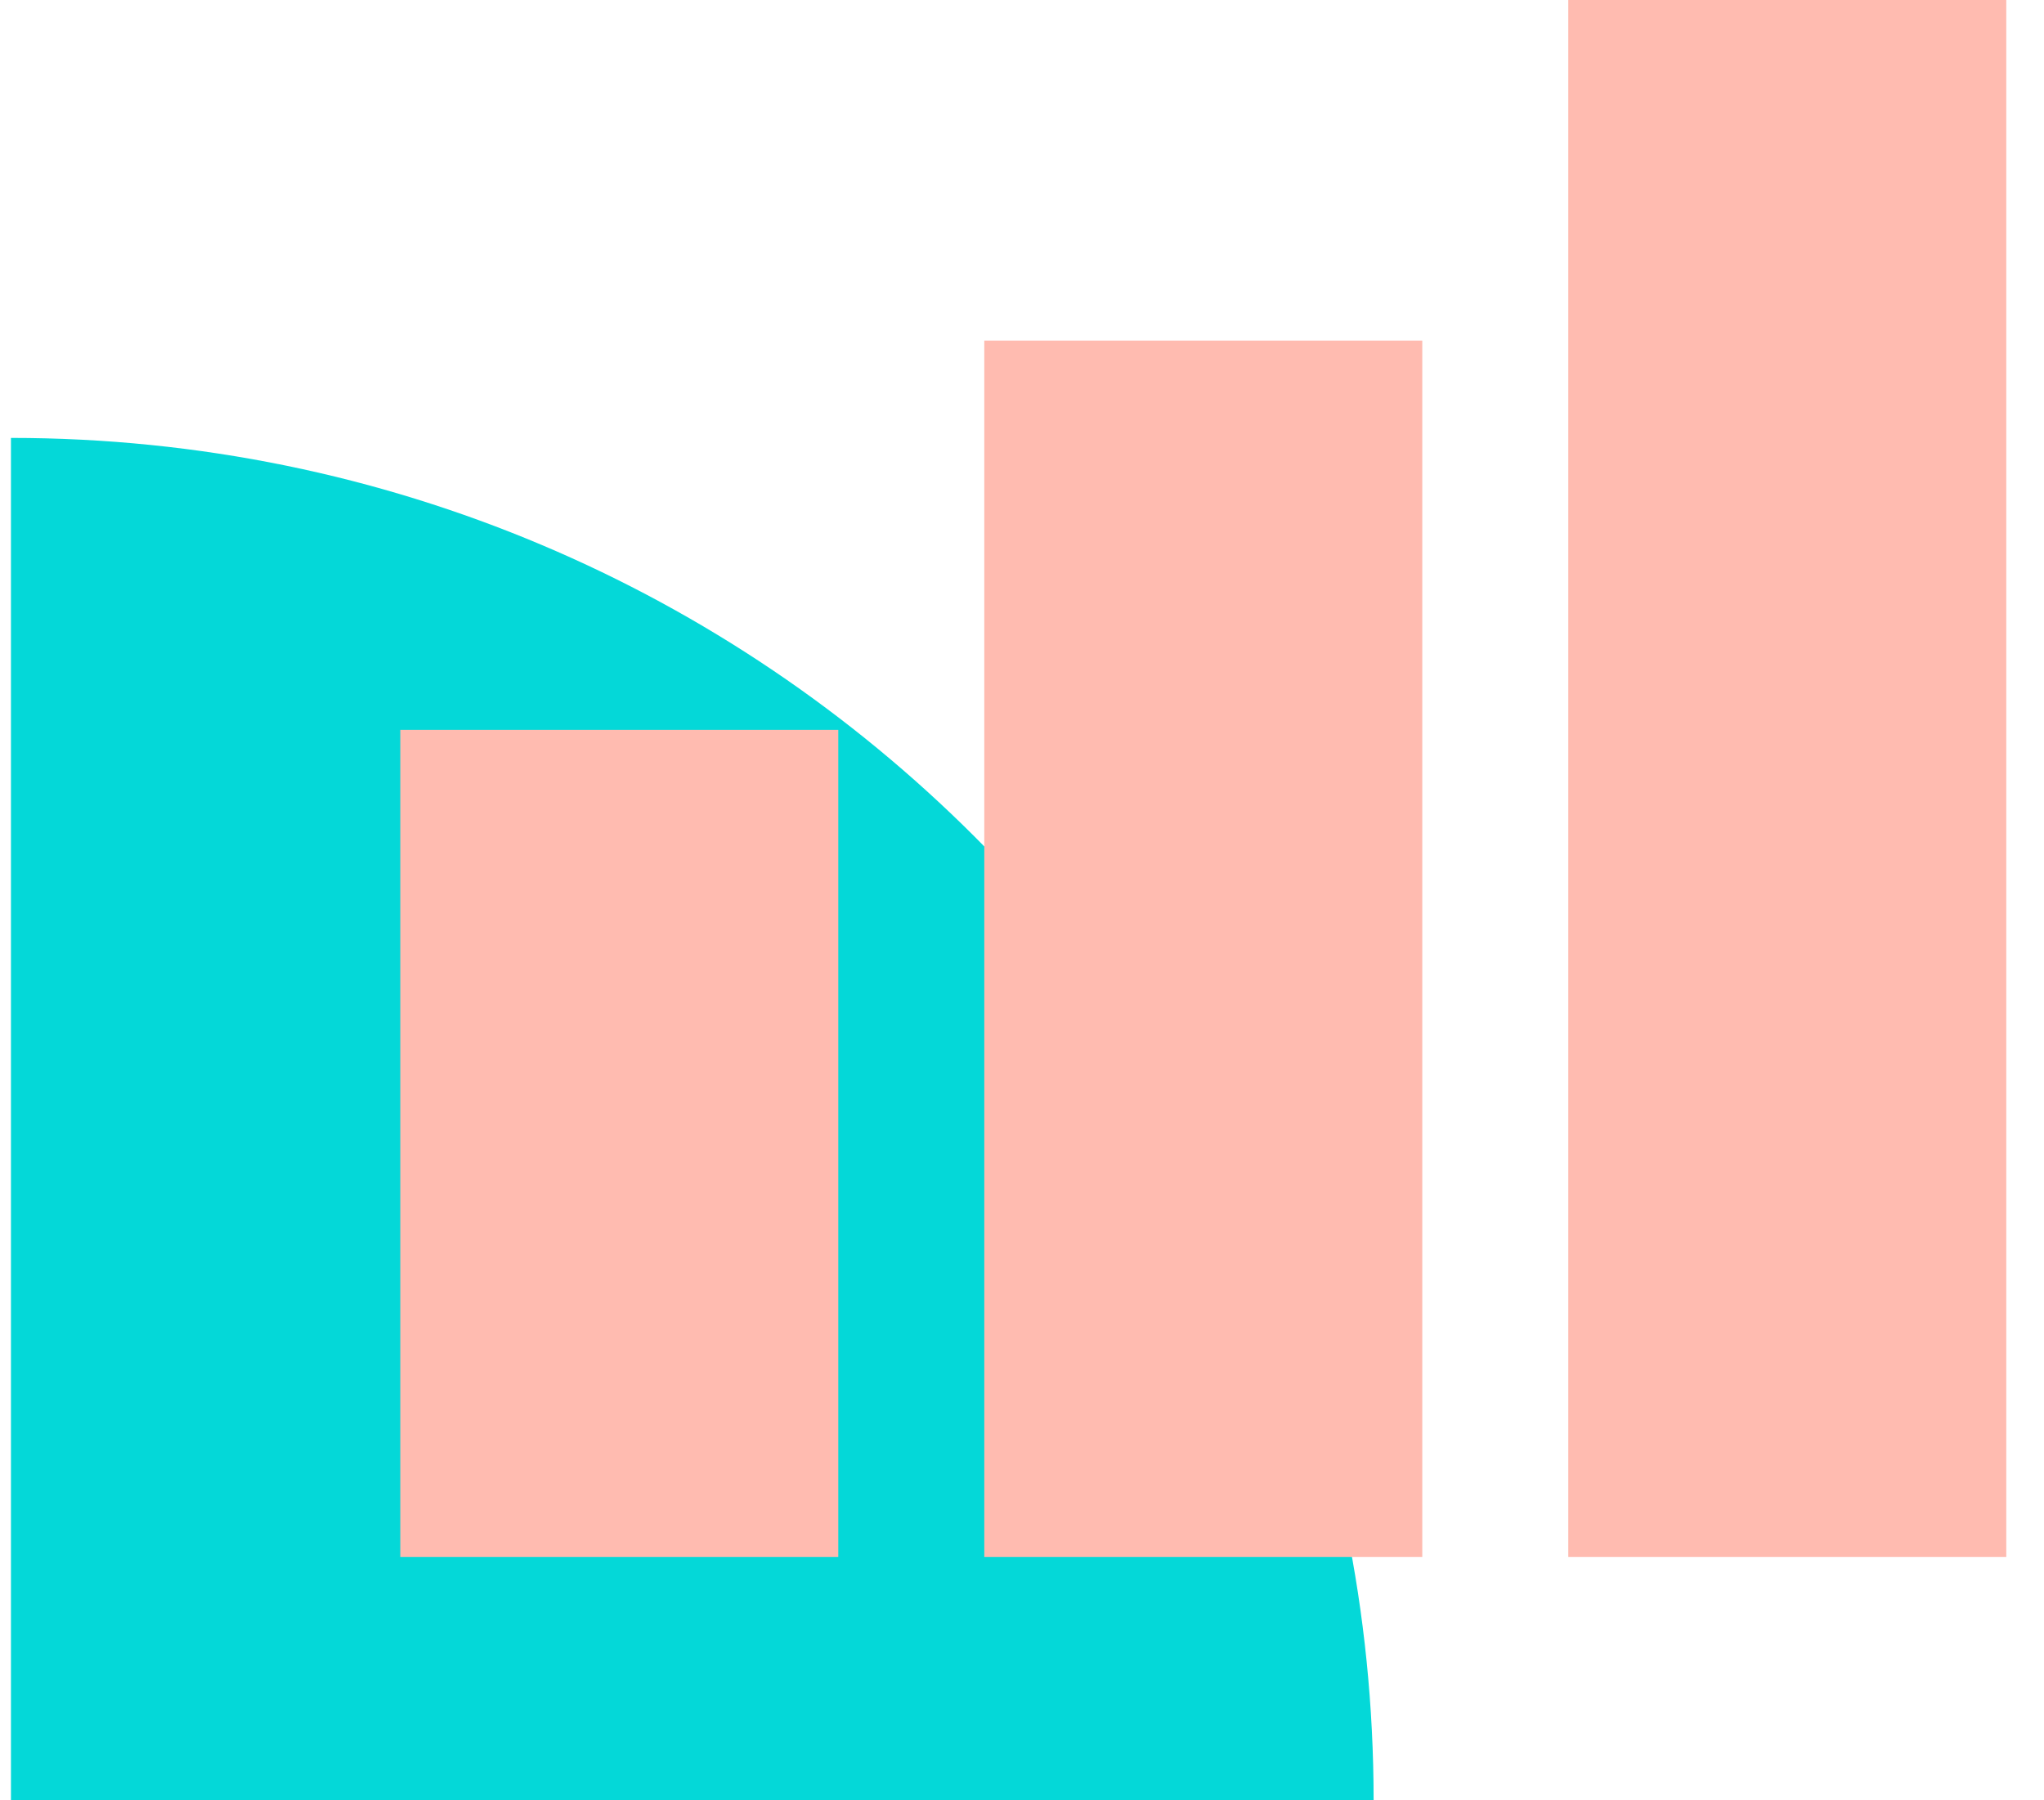
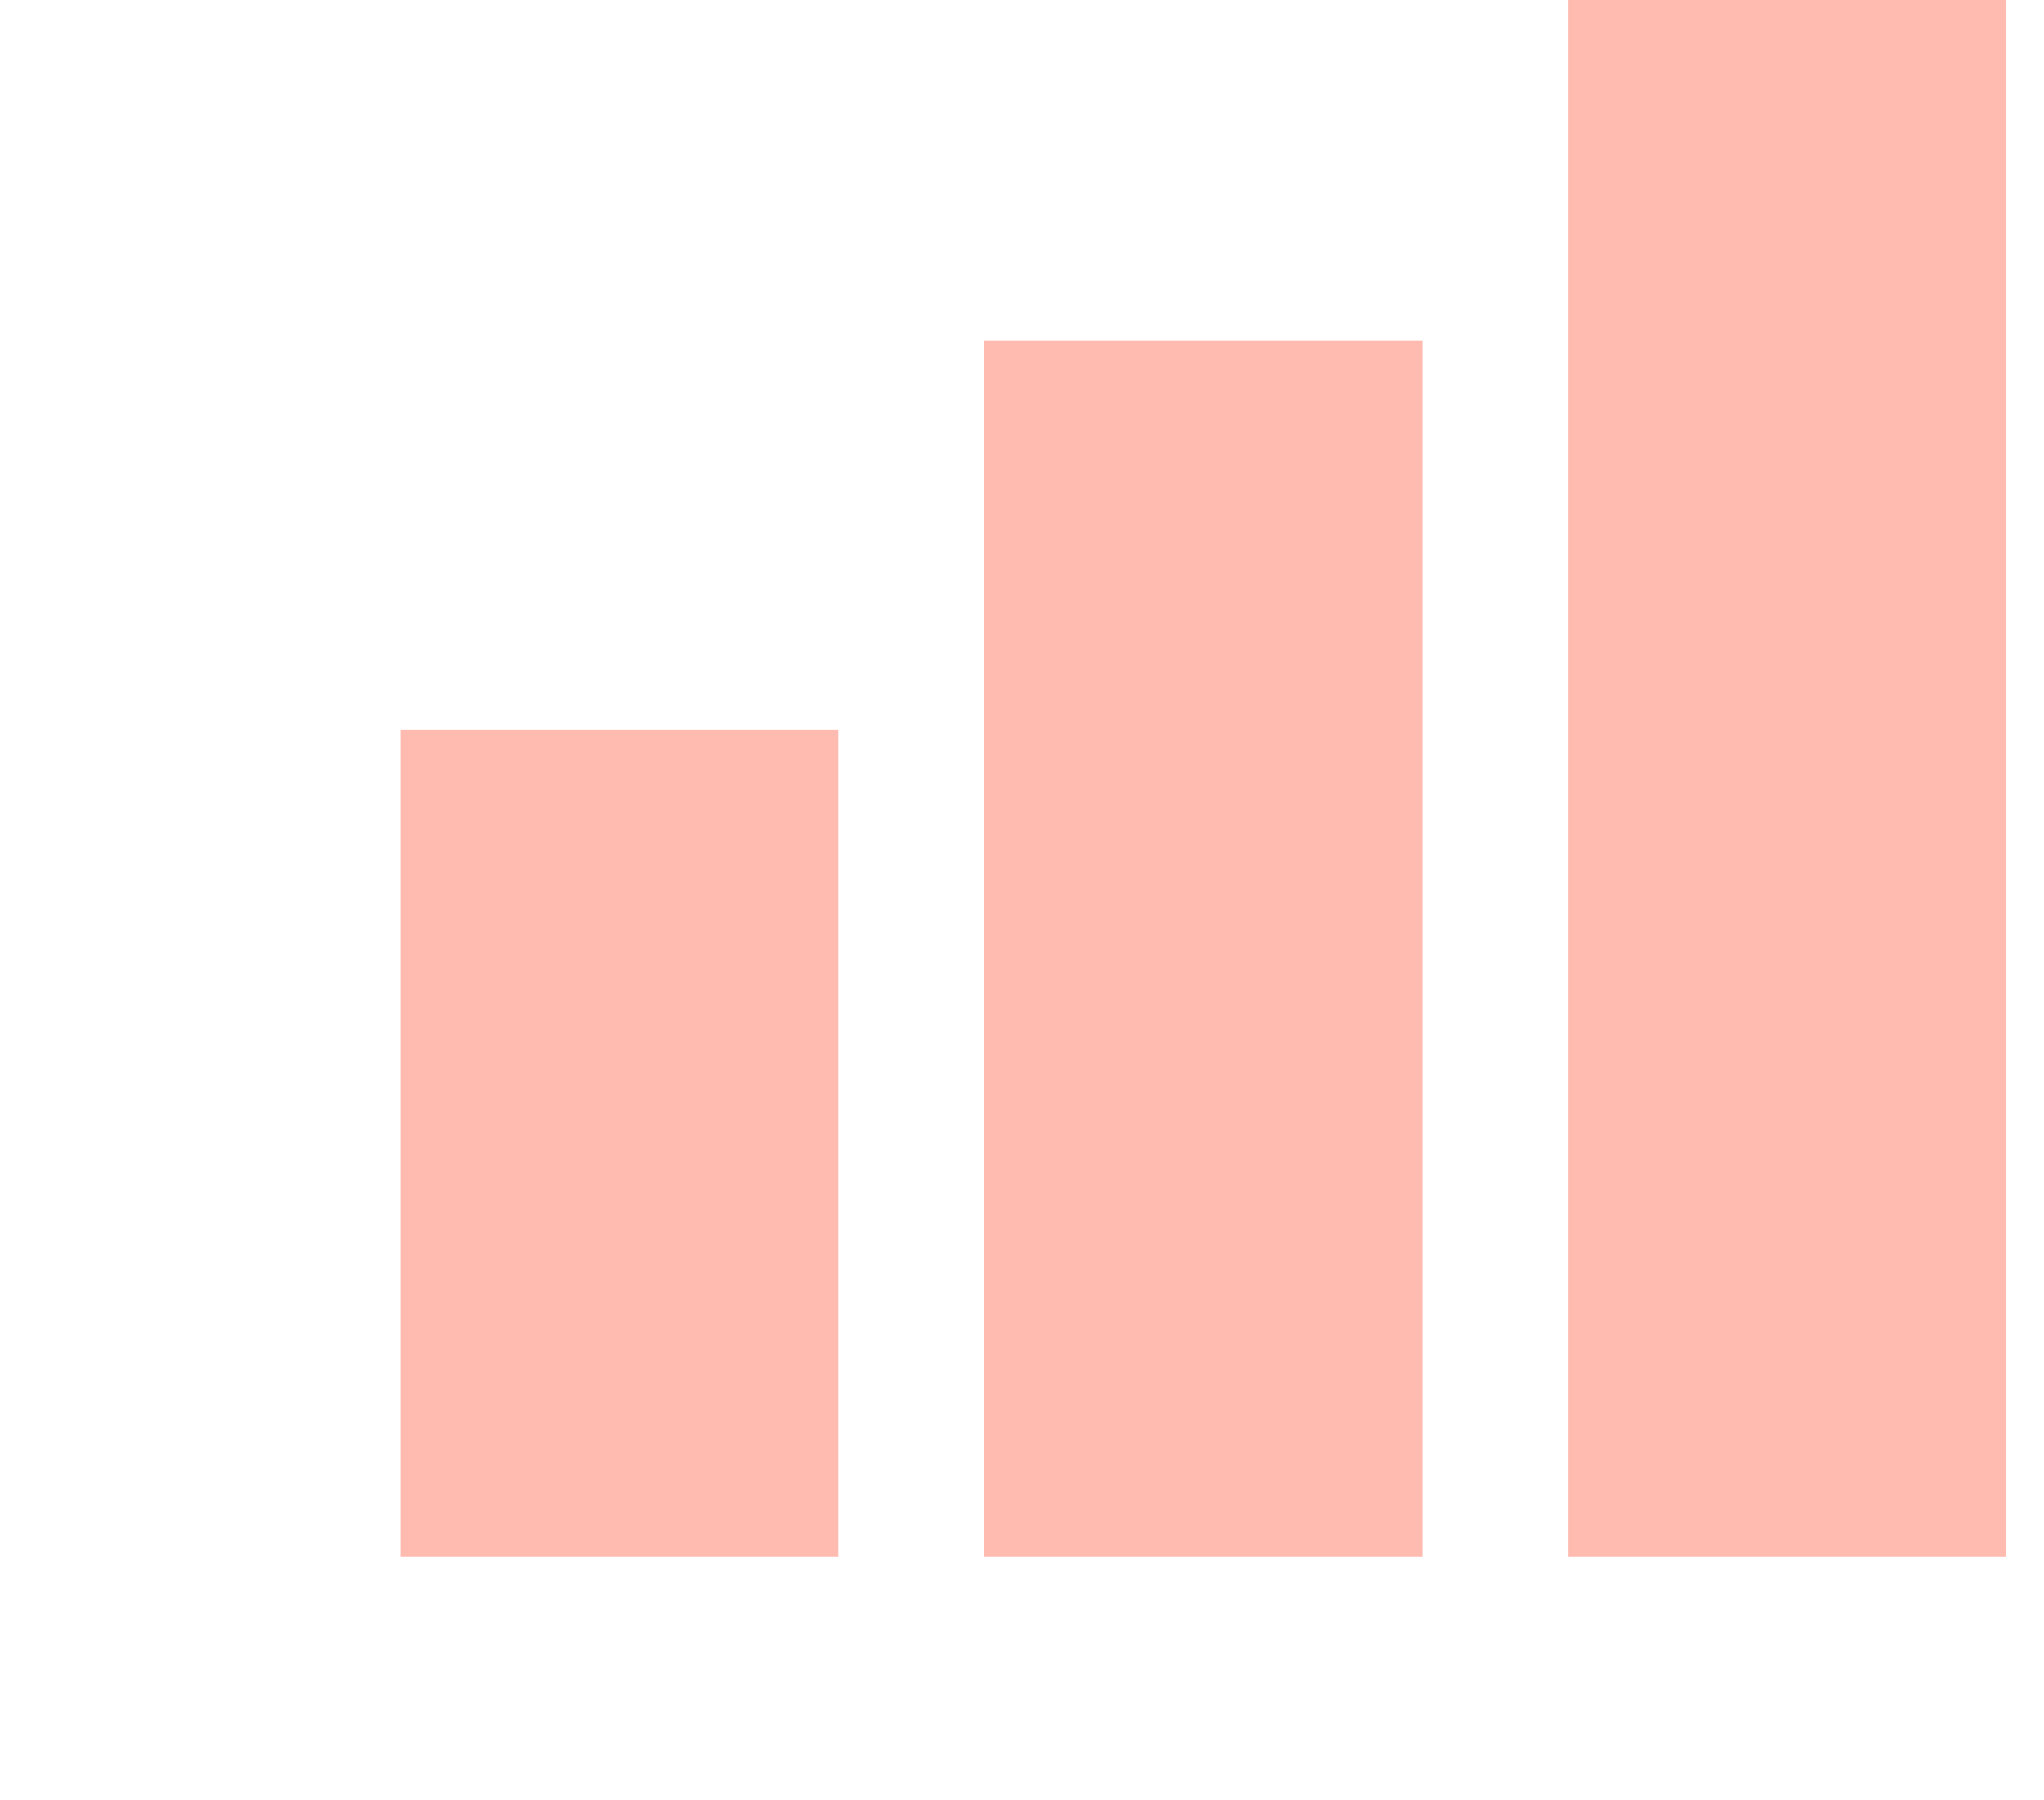
<svg xmlns="http://www.w3.org/2000/svg" width="42" height="37" viewBox="0 0 42 37" fill="none">
-   <path d="M0.225 9V37H28.225C28.225 21.524 15.7 9 0.225 9Z" fill="#04D8D8" />
  <rect x="8.225" y="15" width="9" height="17" fill="#FFBBB0" />
  <rect x="20.225" y="7" width="9" height="25" fill="#FFBBB0" />
  <rect x="32.225" width="9" height="32" fill="#FFBBB0" />
</svg>